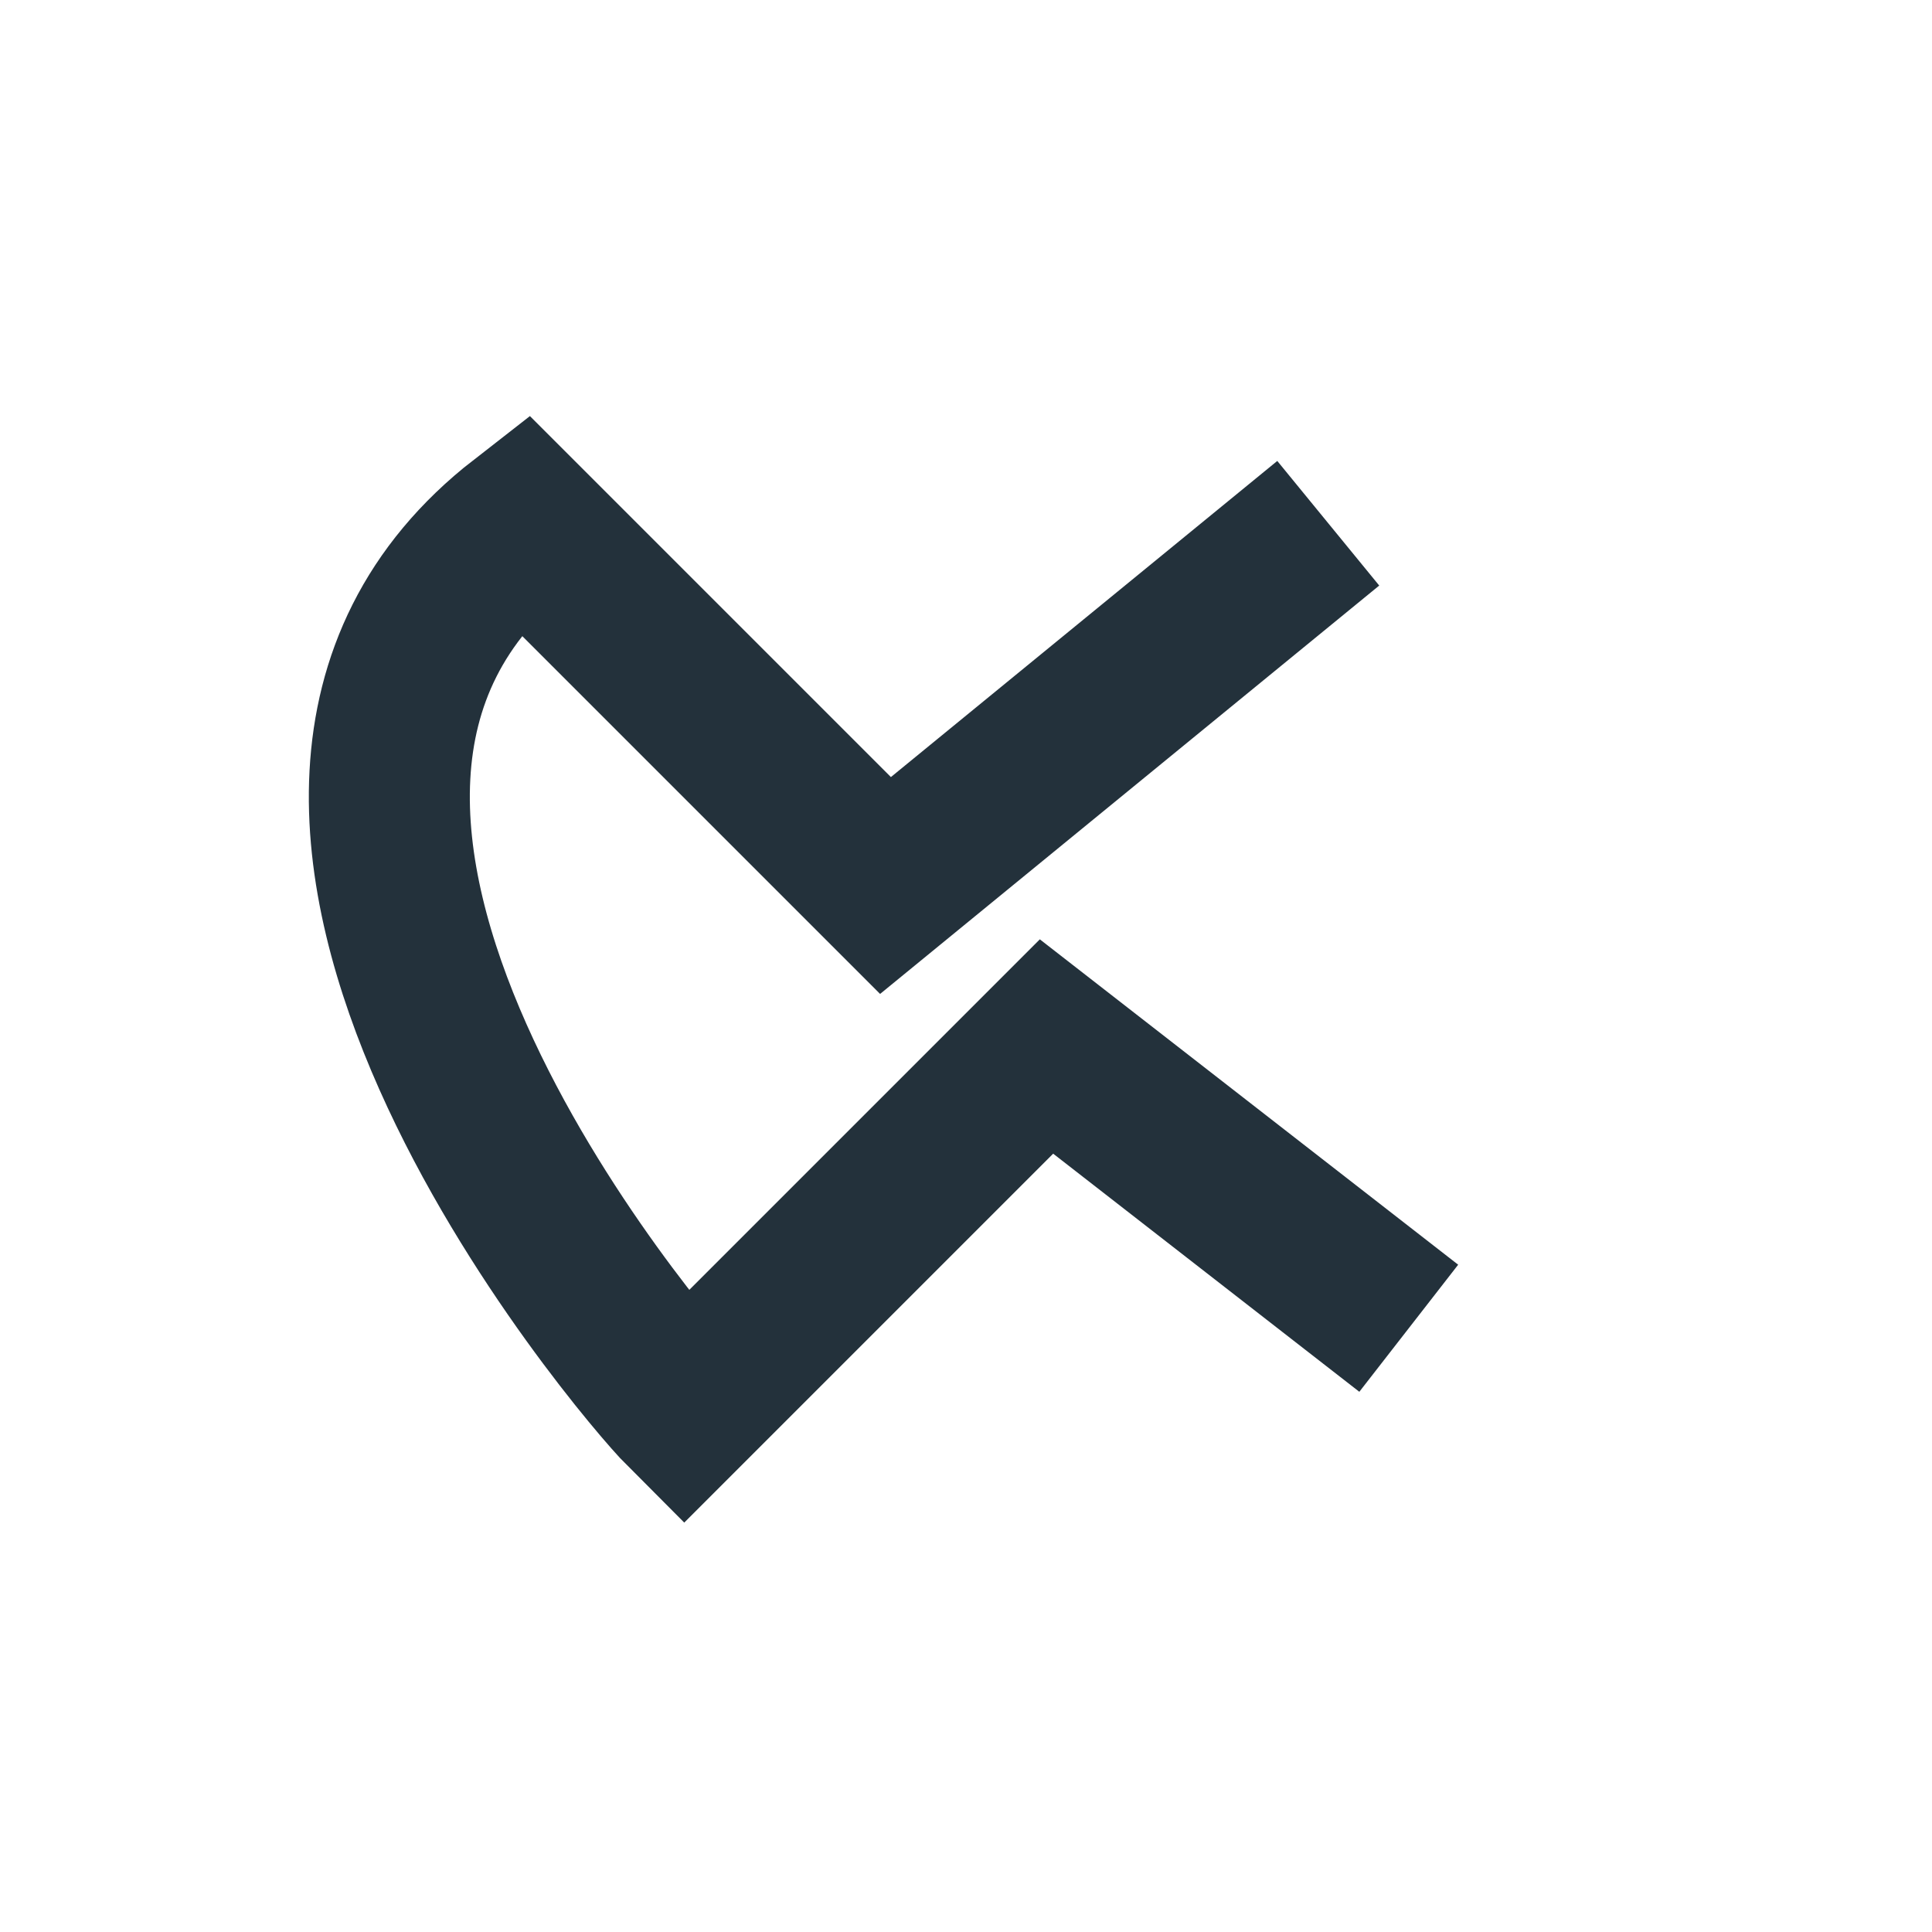
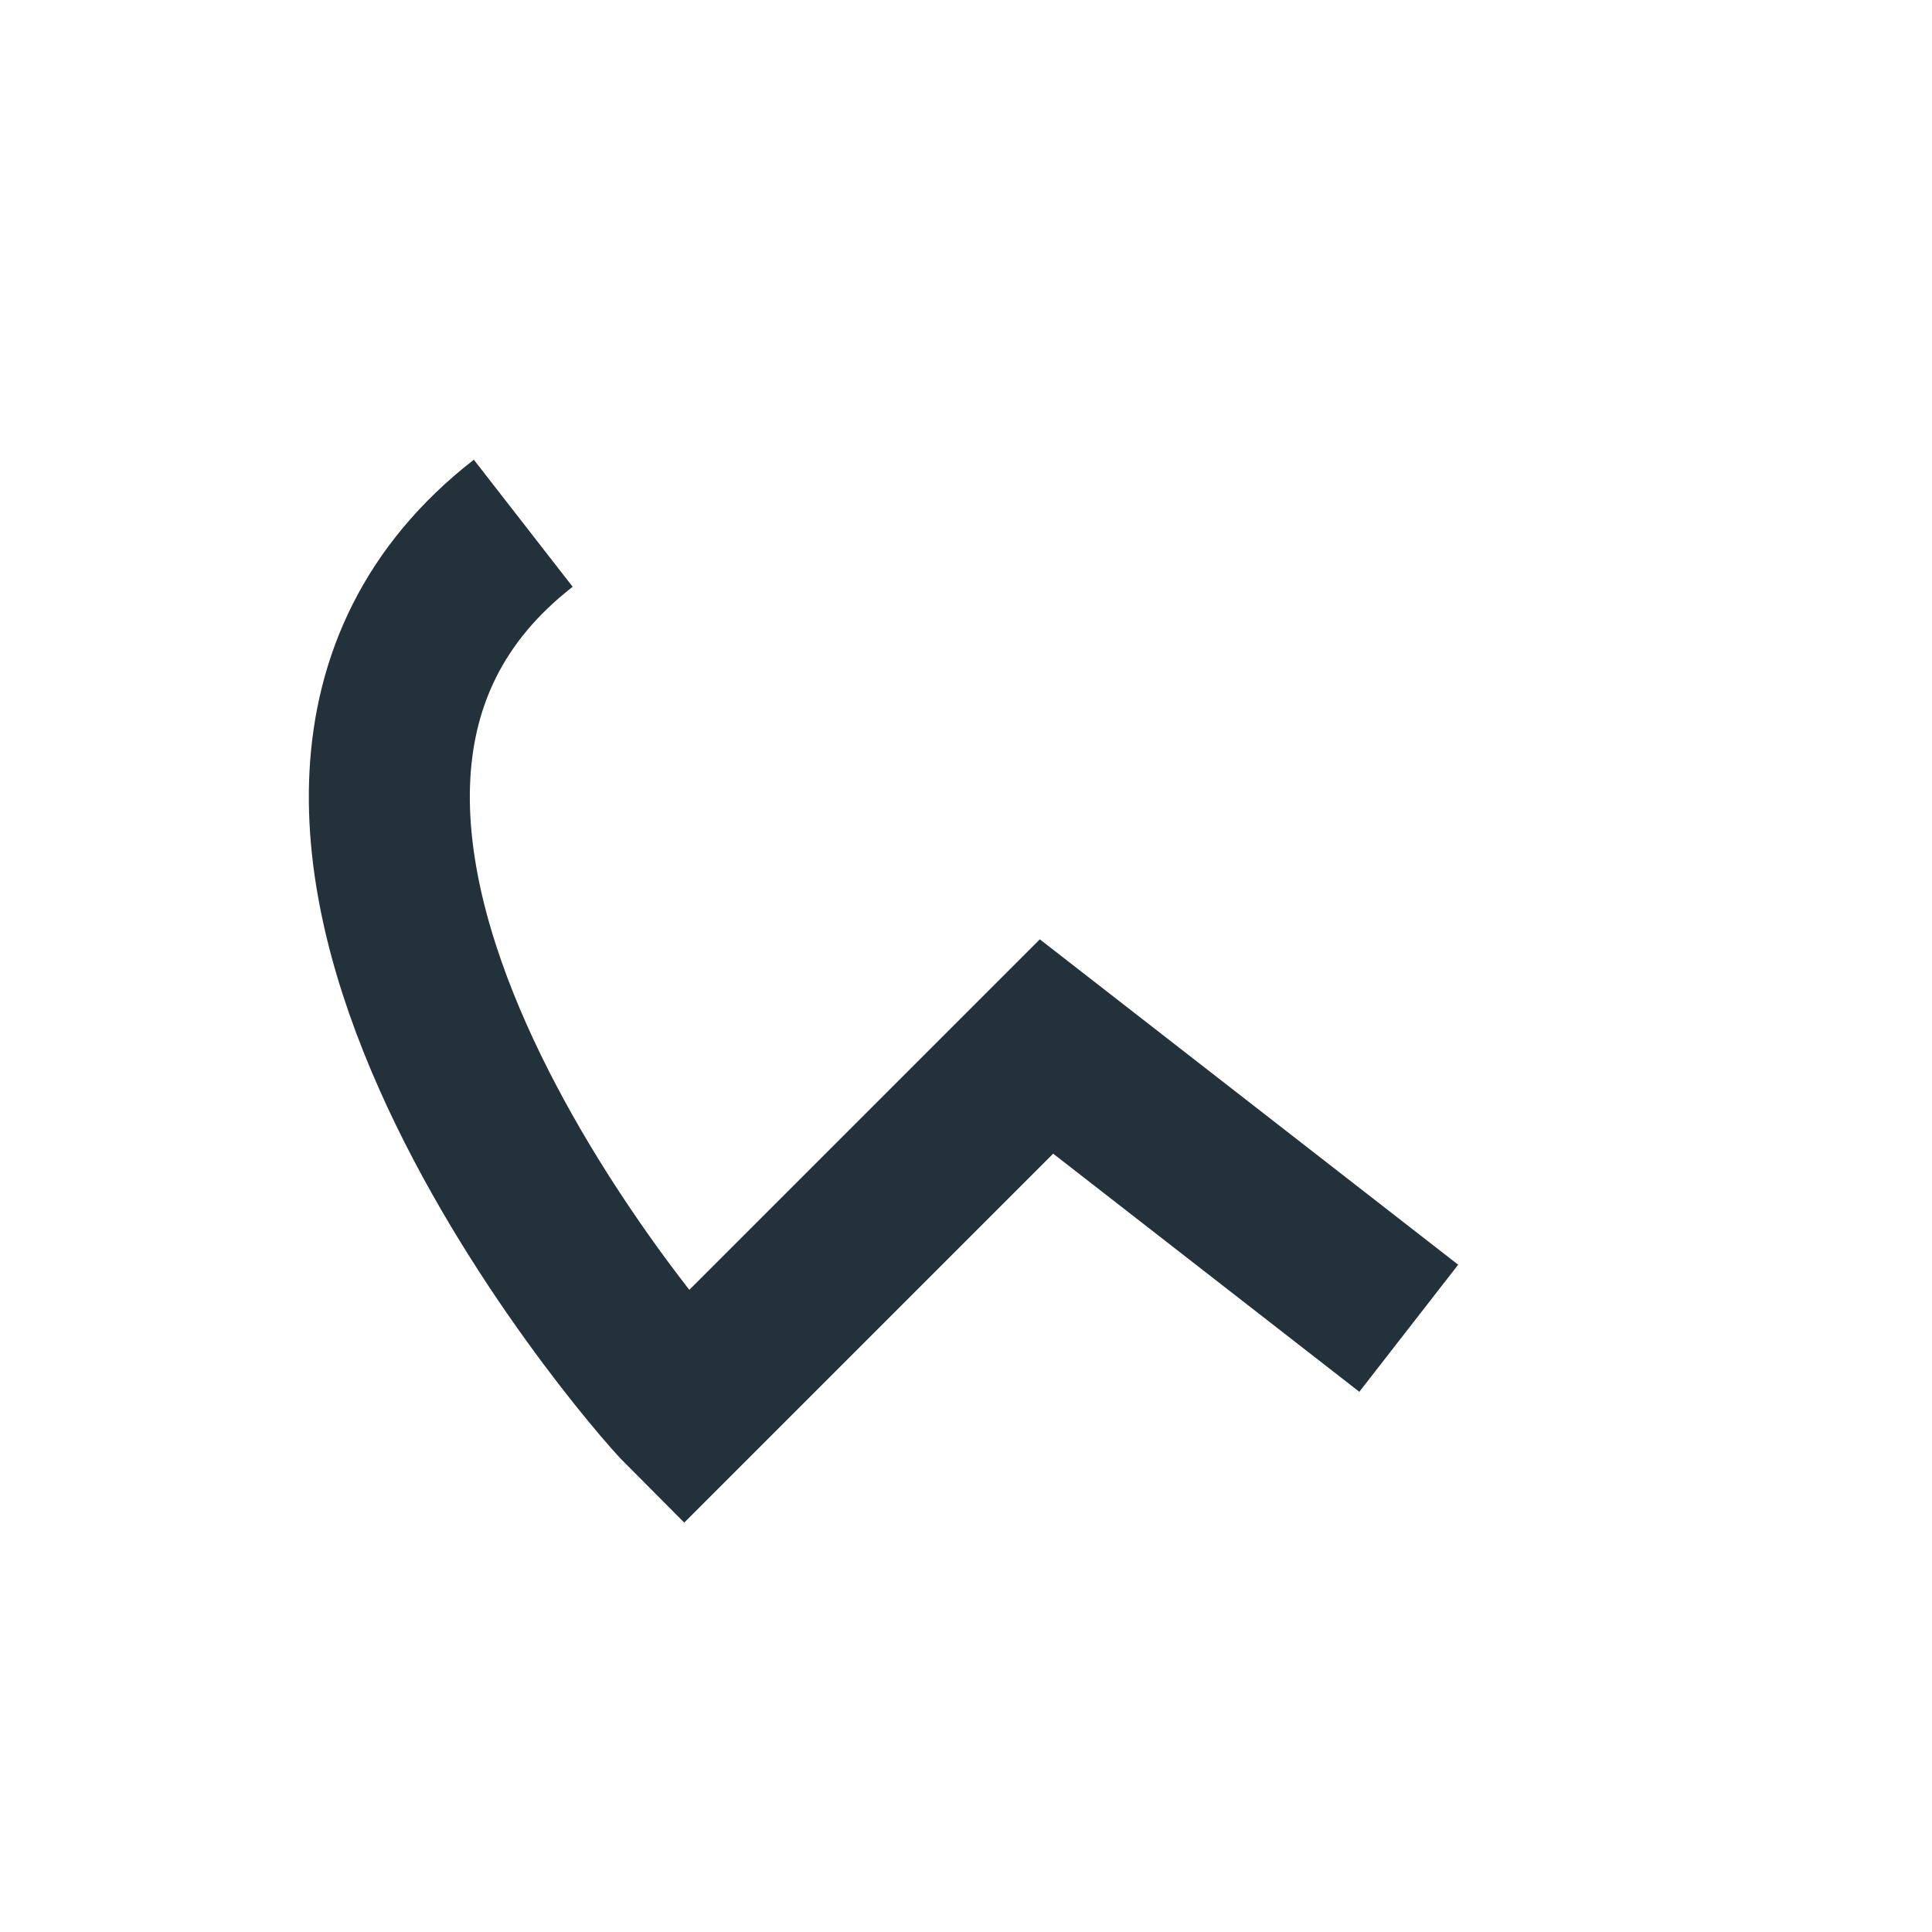
<svg xmlns="http://www.w3.org/2000/svg" width="24" height="24" viewBox="0 0 24 24">
-   <path d="M17.5 16.5 13 13 8.5 17.5C8 17 2 10 6.5 6.5L11 11 16.5 6.5" fill="none" stroke="#23313B" stroke-width="2" />
+   <path d="M17.5 16.5 13 13 8.5 17.5C8 17 2 10 6.5 6.5" fill="none" stroke="#23313B" stroke-width="2" />
</svg>